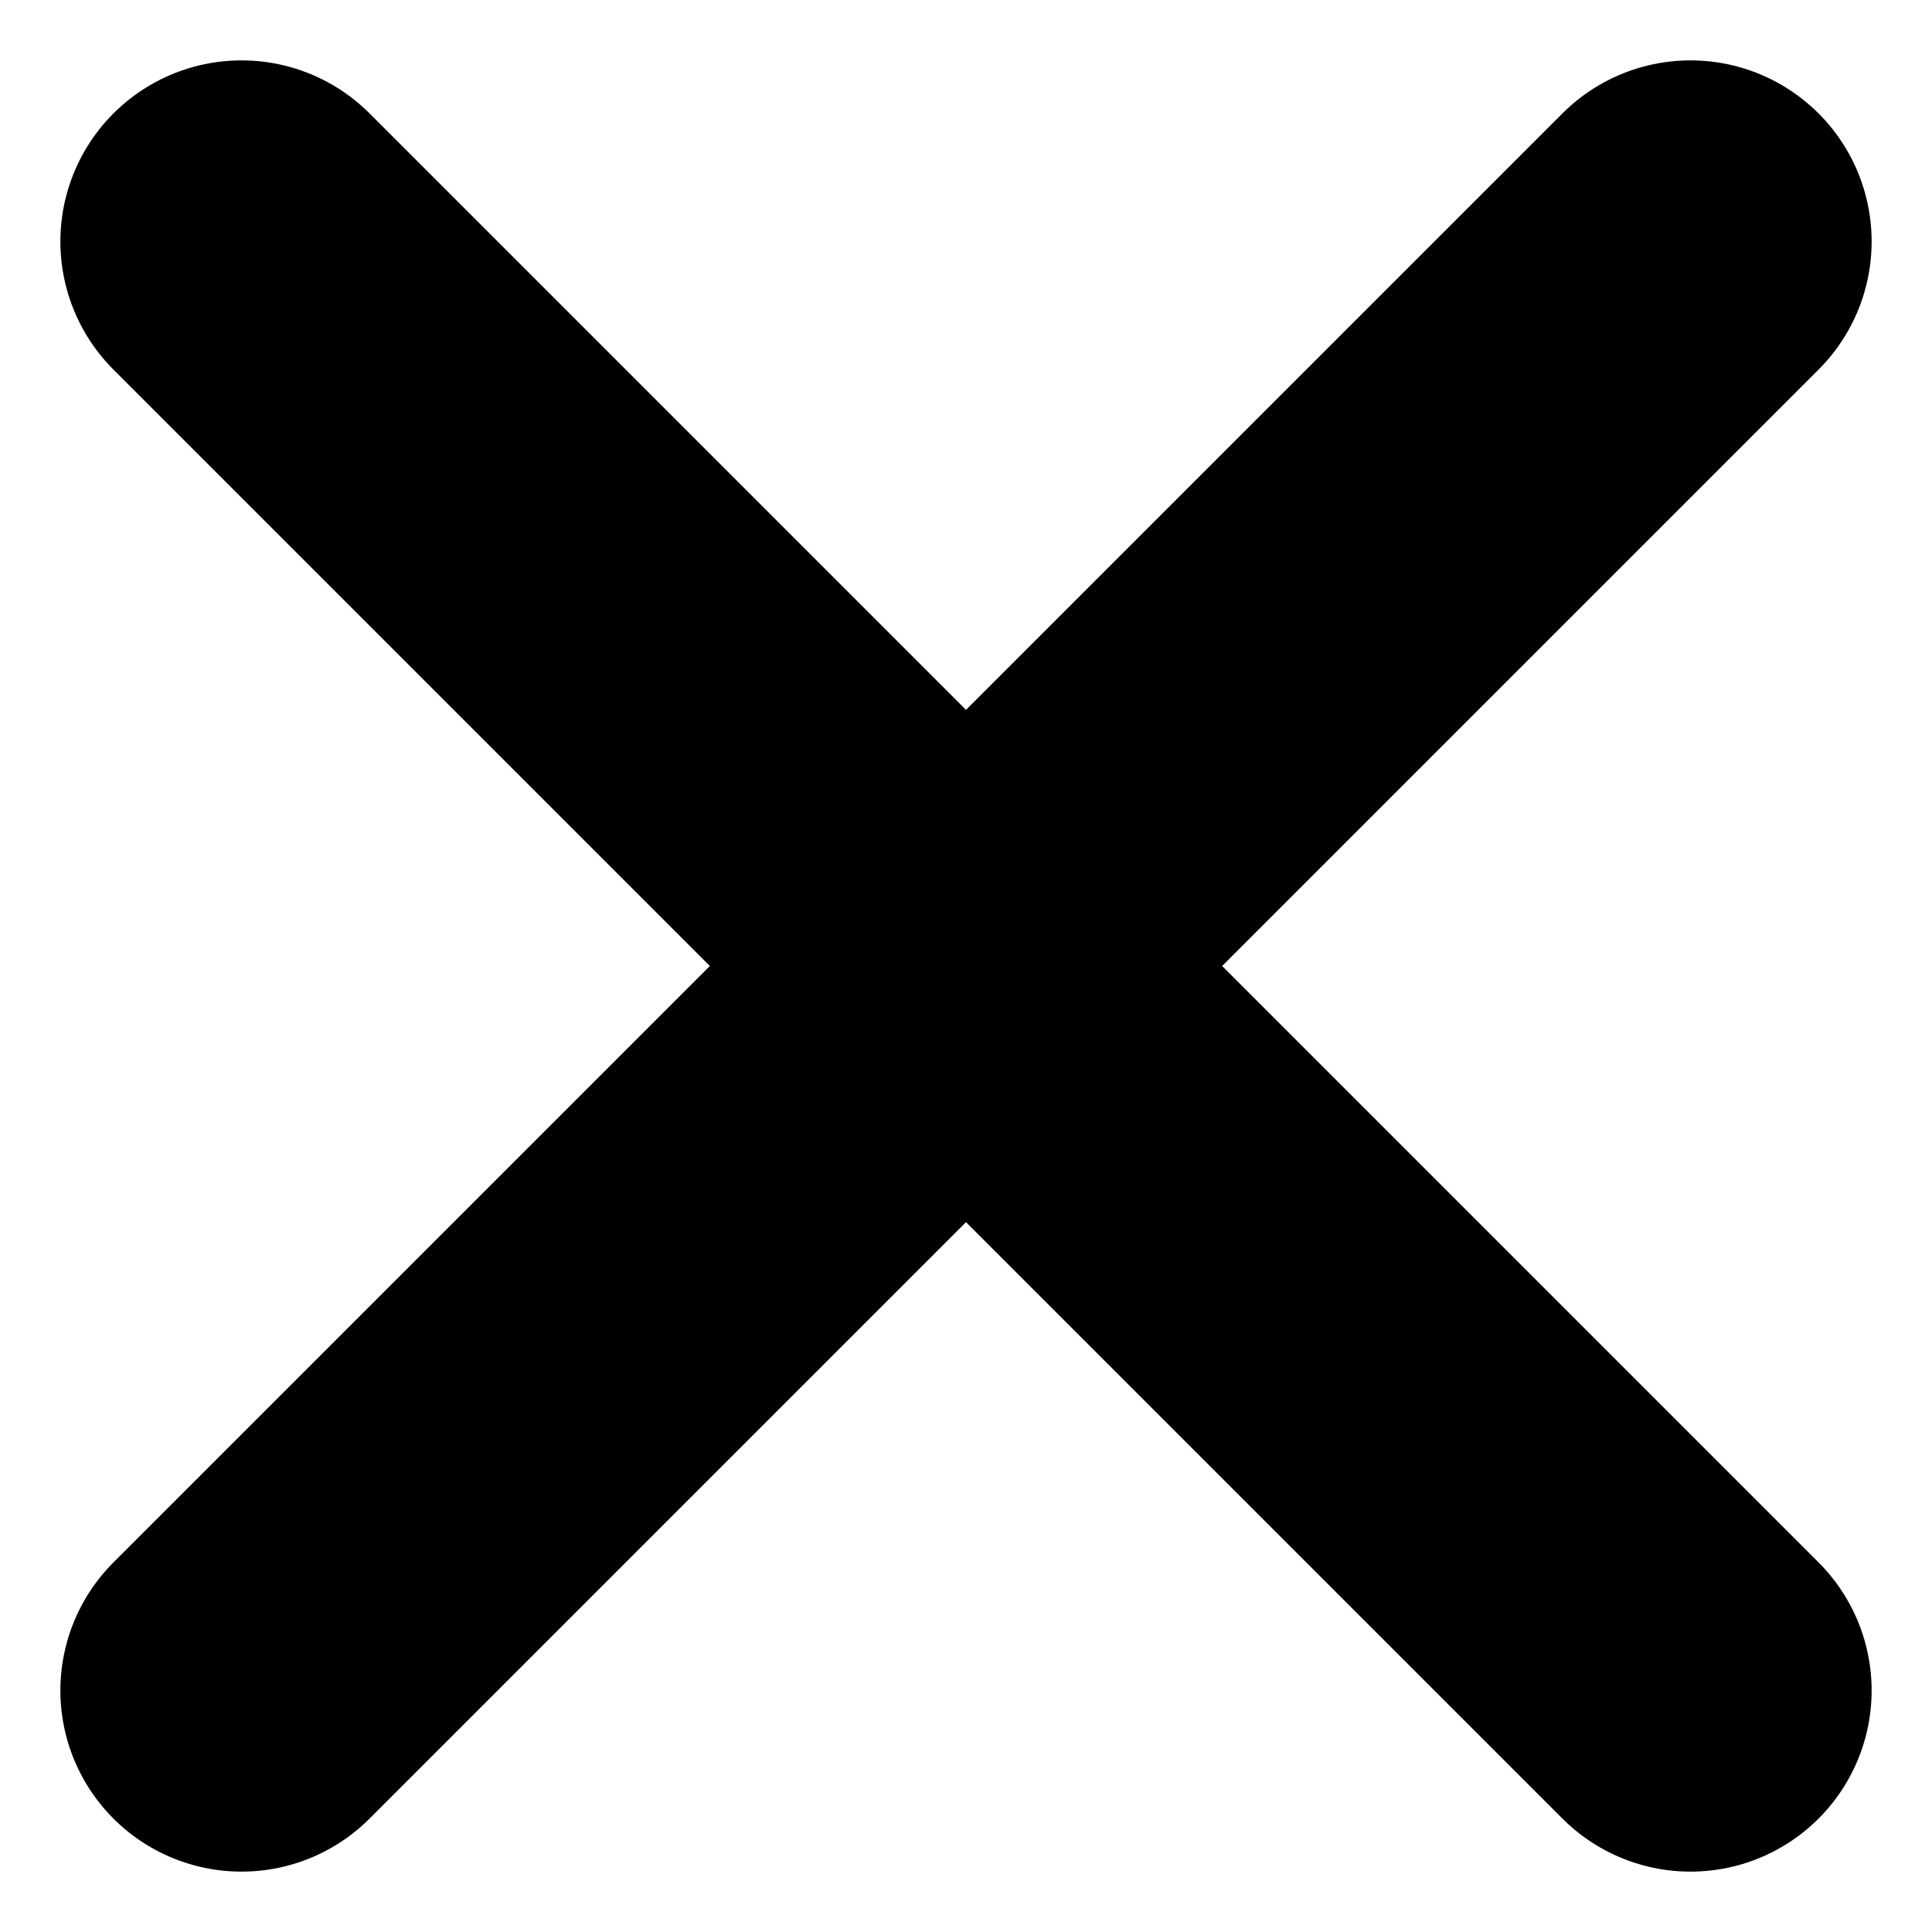
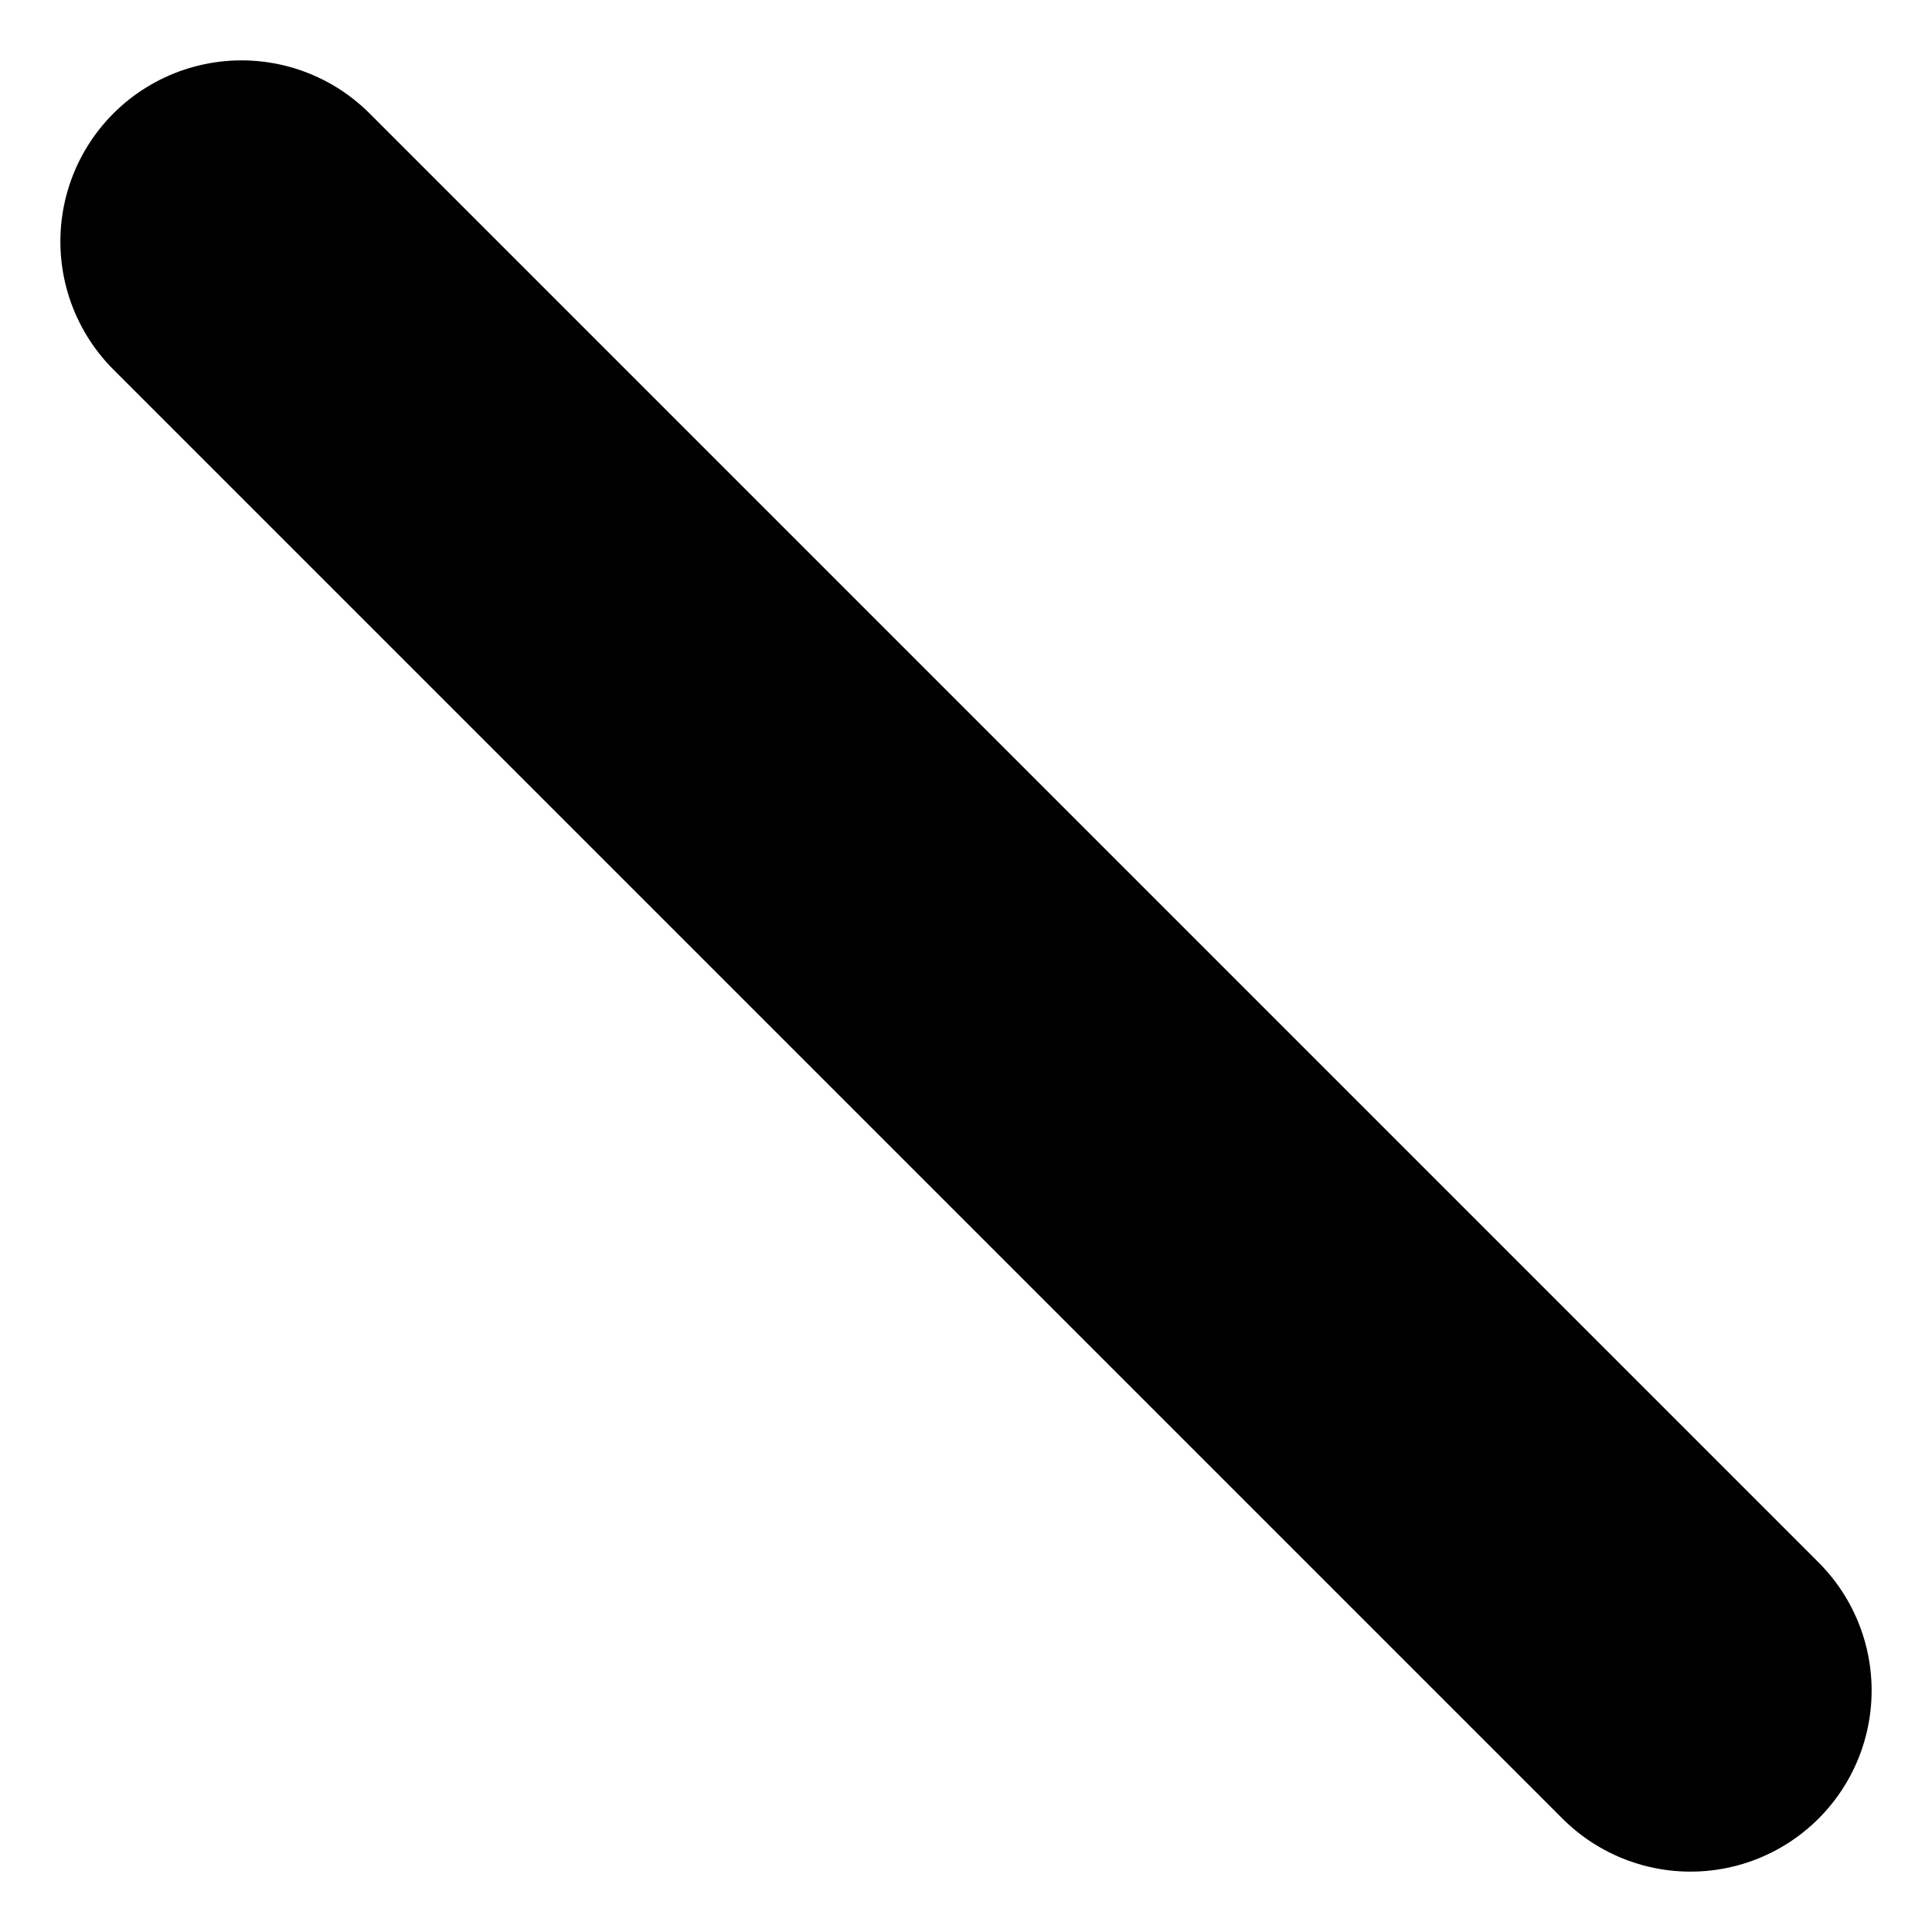
<svg xmlns="http://www.w3.org/2000/svg" width="8" height="8" viewBox="0 0 8 8" fill="none">
  <path d="M1 1L7 7" stroke="black" stroke-width="1.5" stroke-linecap="round" />
-   <path d="M7 1L1 7" stroke="black" stroke-width="1.5" stroke-linecap="round" />
</svg>